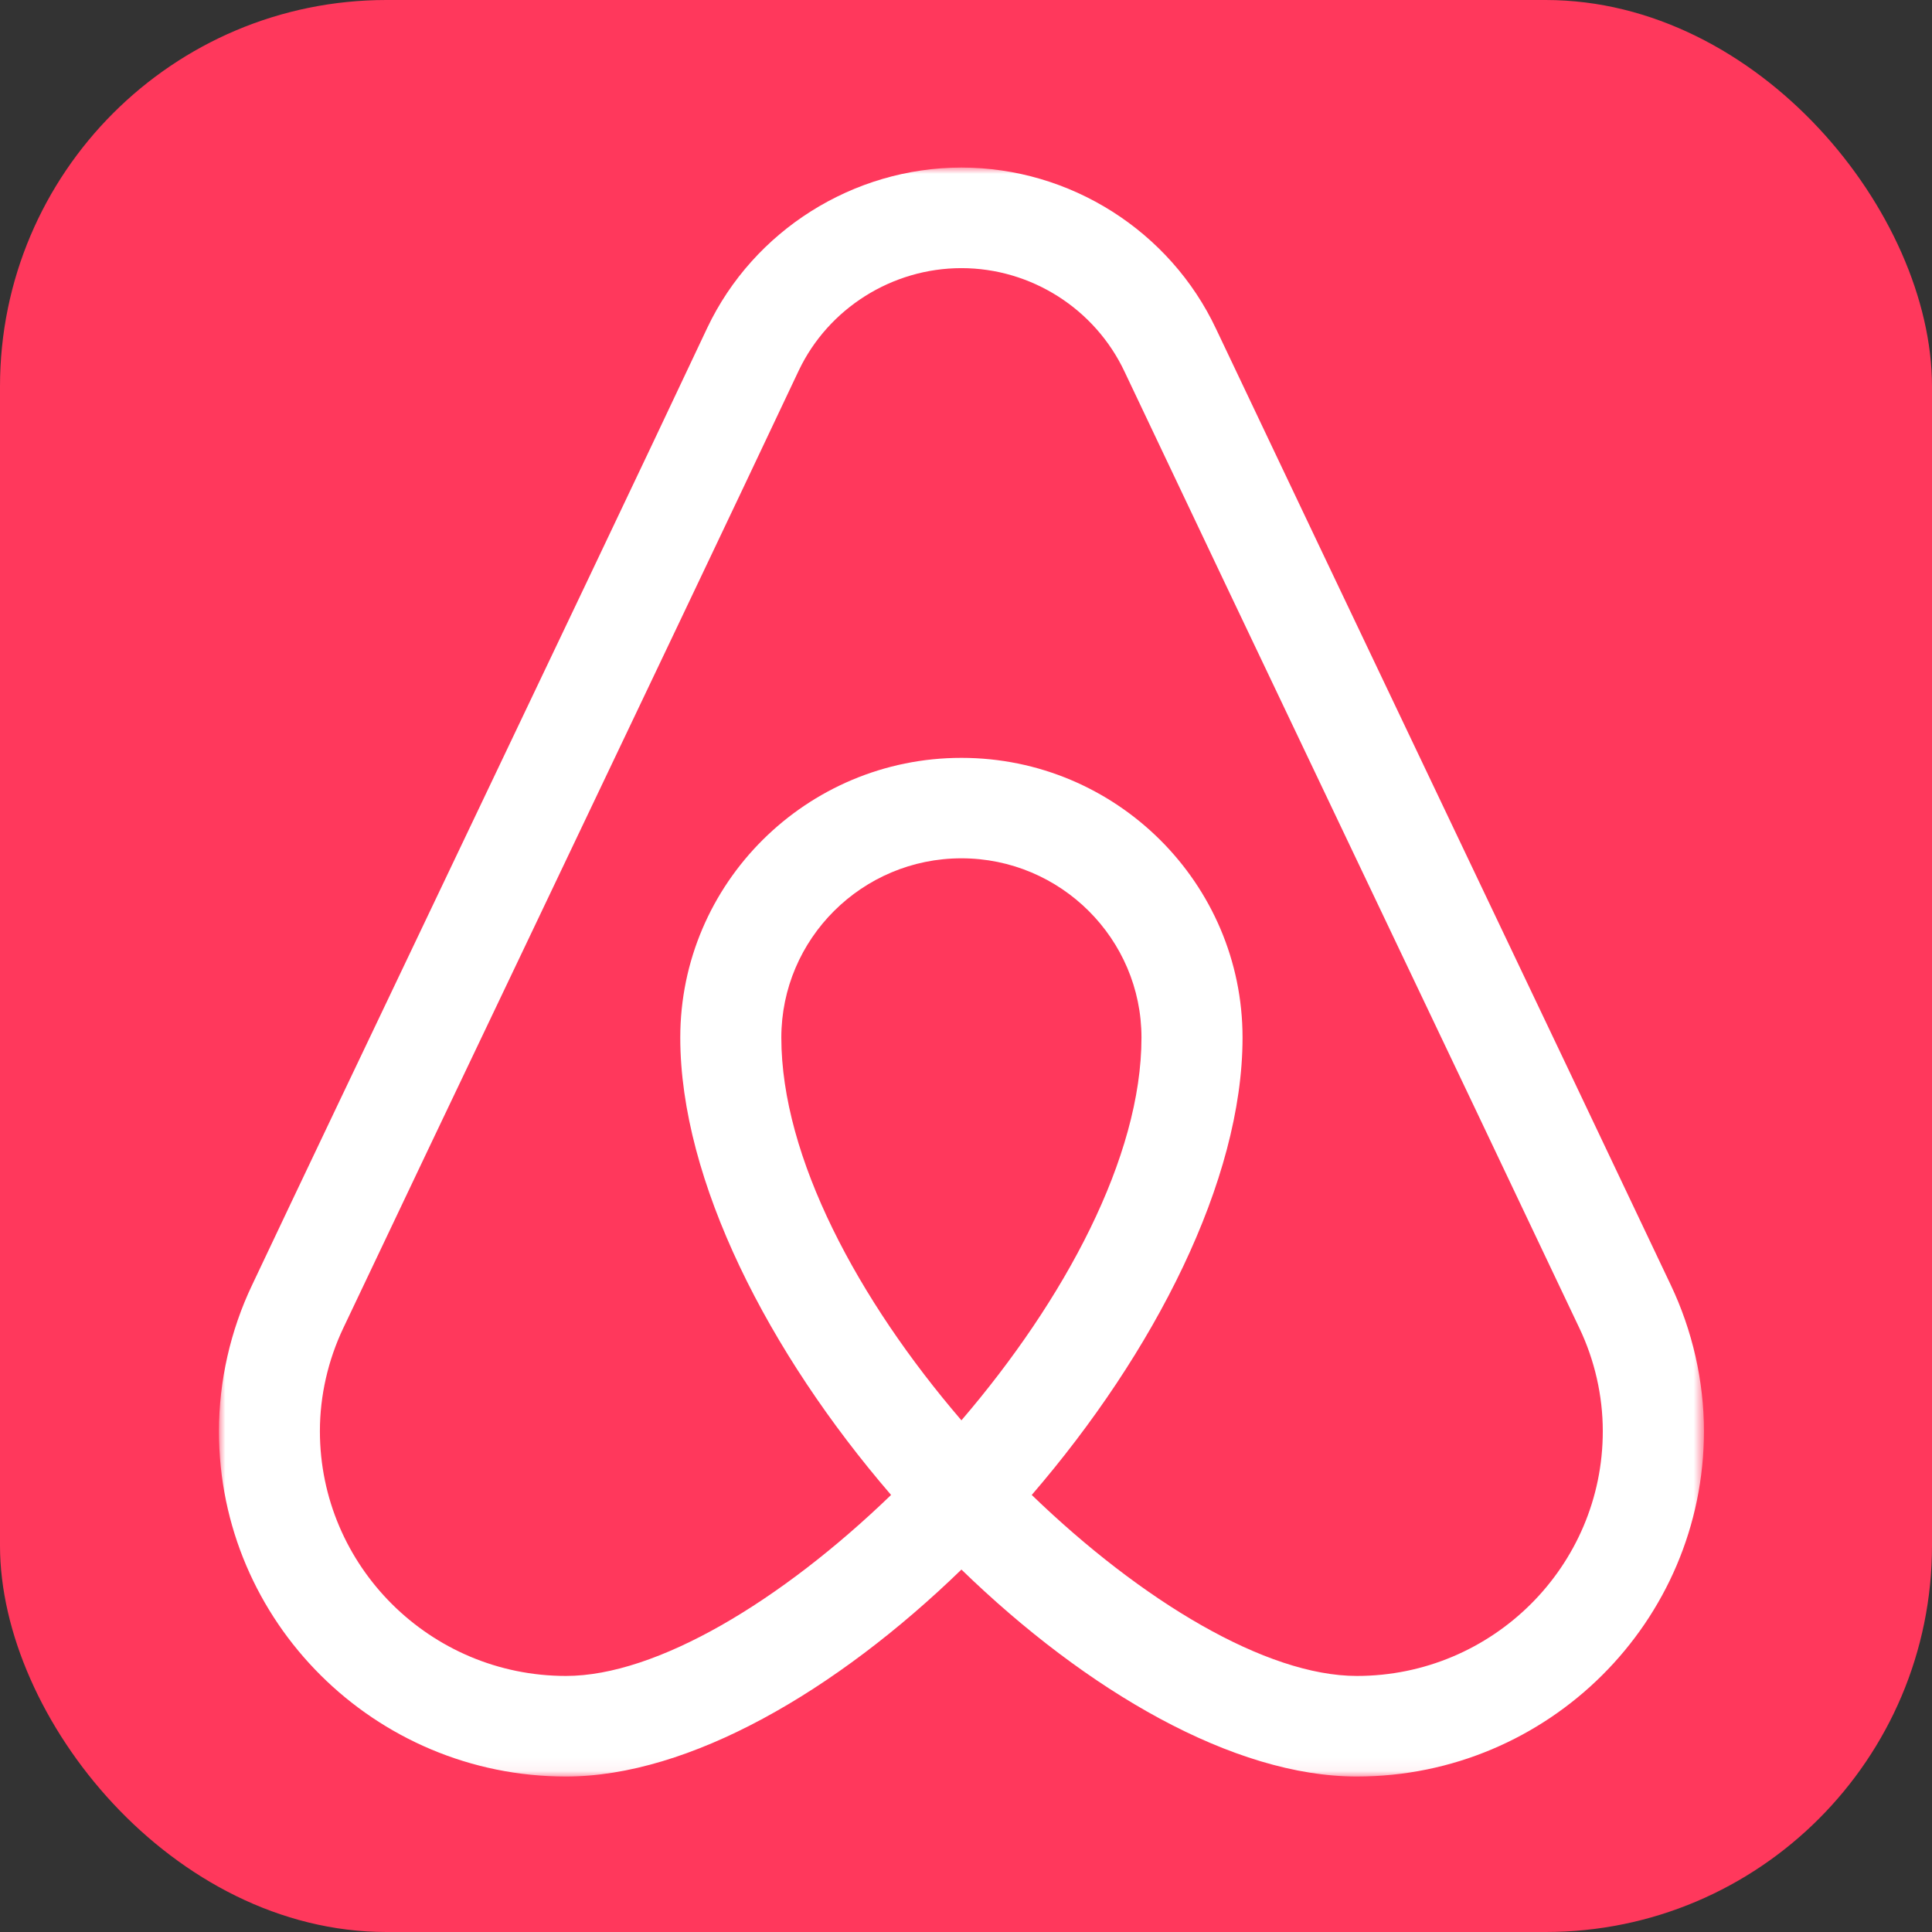
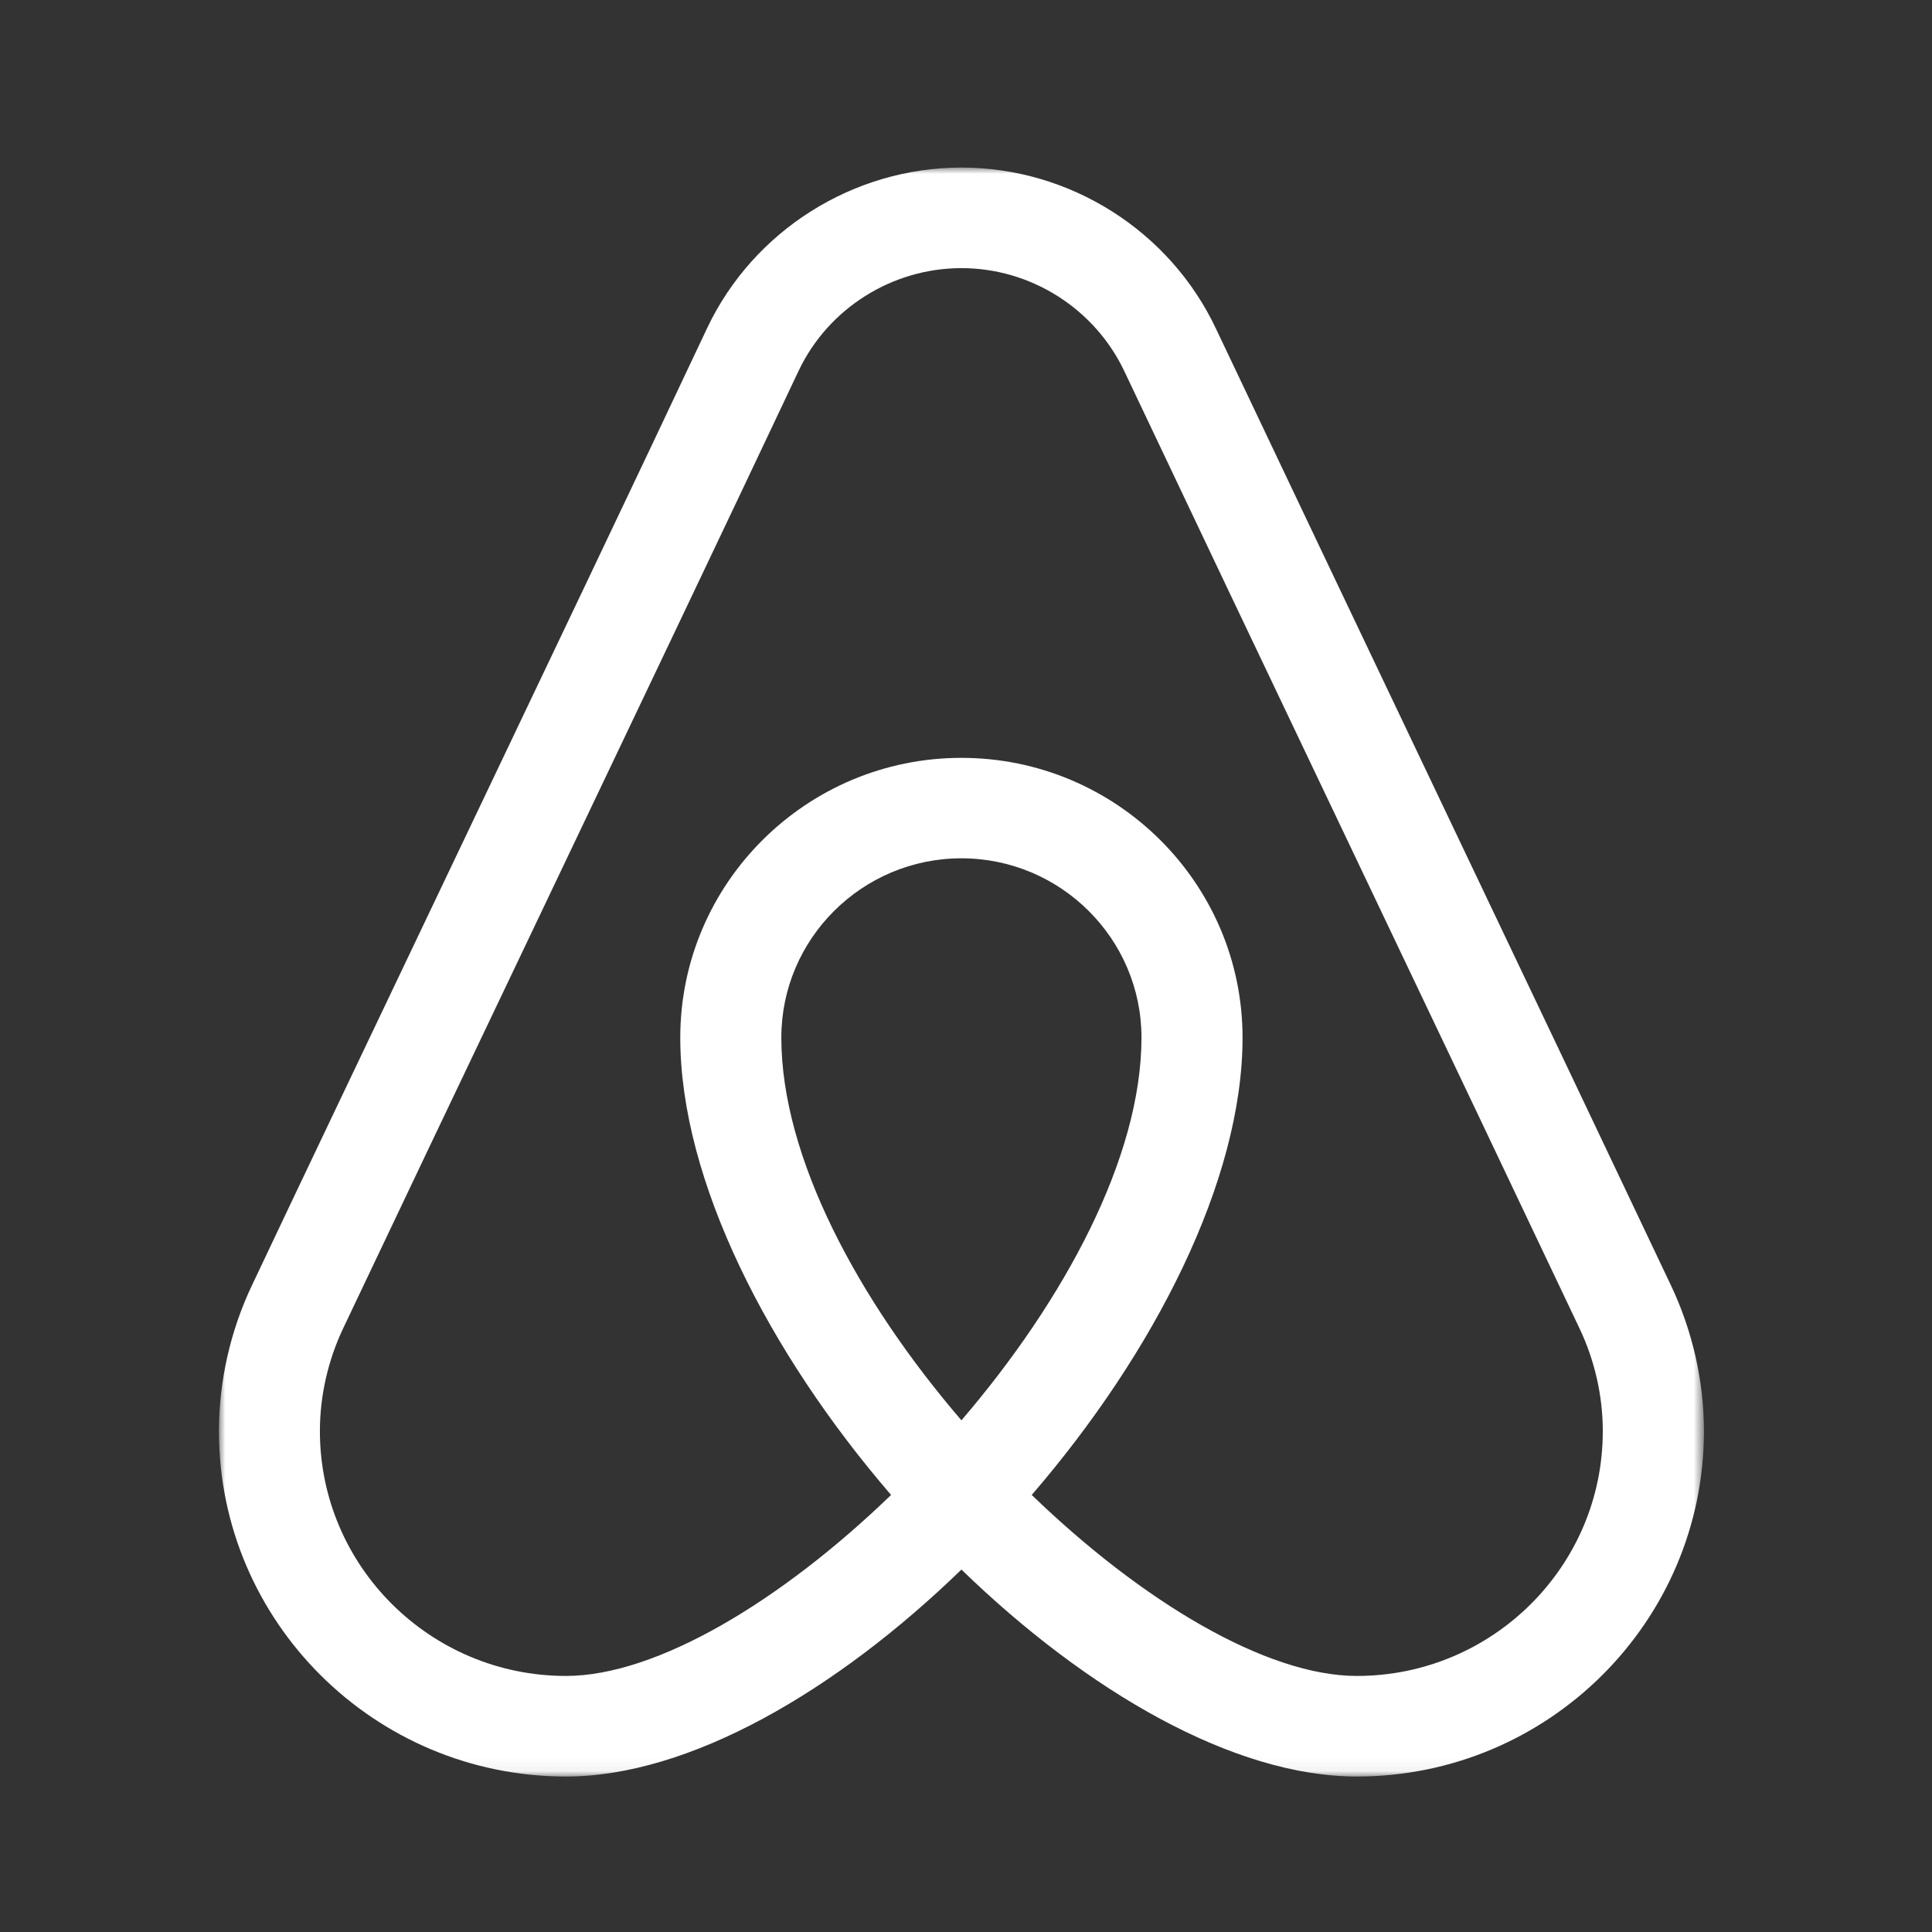
<svg xmlns="http://www.w3.org/2000/svg" width="150" height="150" viewBox="0 0 150 150" fill="none">
  <rect x="0" y="0" width="150" height="150" fill="#333333" stroke="none" />
-   <rect width="150" height="150" rx="30" fill="#FF385C" />
  <mask id="mask0_8092_31" style="mask-type:luminance" maskUnits="userSpaceOnUse" x="17" y="13" width="116" height="125">
-     <path d="M17 13H132.293V137.94H17V13Z" fill="white" />
+     <path d="M17 13H132.293V137.94H17Z" fill="white" />
  </mask>
  <g mask="url(#mask0_8092_31)">
    <path d="M129.721 99.772C125.319 90.482 118.697 76.561 112.067 62.649C105.437 48.736 98.823 34.824 94.421 25.548C90.845 17.936 83.085 13.009 74.645 13.009C66.257 13.009 58.512 17.888 54.92 25.438C49.85 36.212 41.793 53.093 34.205 69.019C28.628 80.722 23.292 91.902 19.574 99.766C17.888 103.302 17 107.23 17 111.117C16.993 125.897 29.082 137.929 43.942 137.929C53.515 137.929 64.914 131.299 74.645 121.86C84.372 131.299 95.771 137.929 105.344 137.929C120.203 137.929 132.294 125.897 132.294 111.109C132.294 107.23 131.4 103.302 129.721 99.772ZM60.662 80.56C60.662 72.885 66.938 66.639 74.645 66.639C82.347 66.639 88.624 72.885 88.624 80.56C88.624 89.85 82.646 100.937 74.645 110.274C66.632 100.945 60.662 89.85 60.662 80.56ZM105.344 130.12C98.299 130.12 88.639 124.311 80.104 116.068C89.613 105.034 96.471 91.67 96.471 80.56C96.471 68.583 86.679 58.84 74.645 58.84C62.608 58.84 52.816 68.583 52.816 80.56C52.816 91.662 59.673 105.034 69.183 116.068C60.646 124.311 50.987 130.12 43.942 130.12C33.406 130.12 24.837 121.595 24.837 111.109C24.837 108.369 25.466 105.606 26.659 103.098C30.385 95.23 35.713 84.057 41.29 72.361C48.885 56.419 56.943 39.524 62.02 28.757C64.318 23.94 69.268 20.818 74.644 20.818C80.048 20.818 85.014 23.97 87.314 28.866C91.714 38.157 98.337 52.077 104.967 65.991C111.597 79.903 118.212 93.808 122.619 103.107C123.812 105.606 124.44 108.369 124.44 111.109C124.449 121.595 115.88 130.12 105.344 130.12Z" fill="white" />
  </g>
</svg>